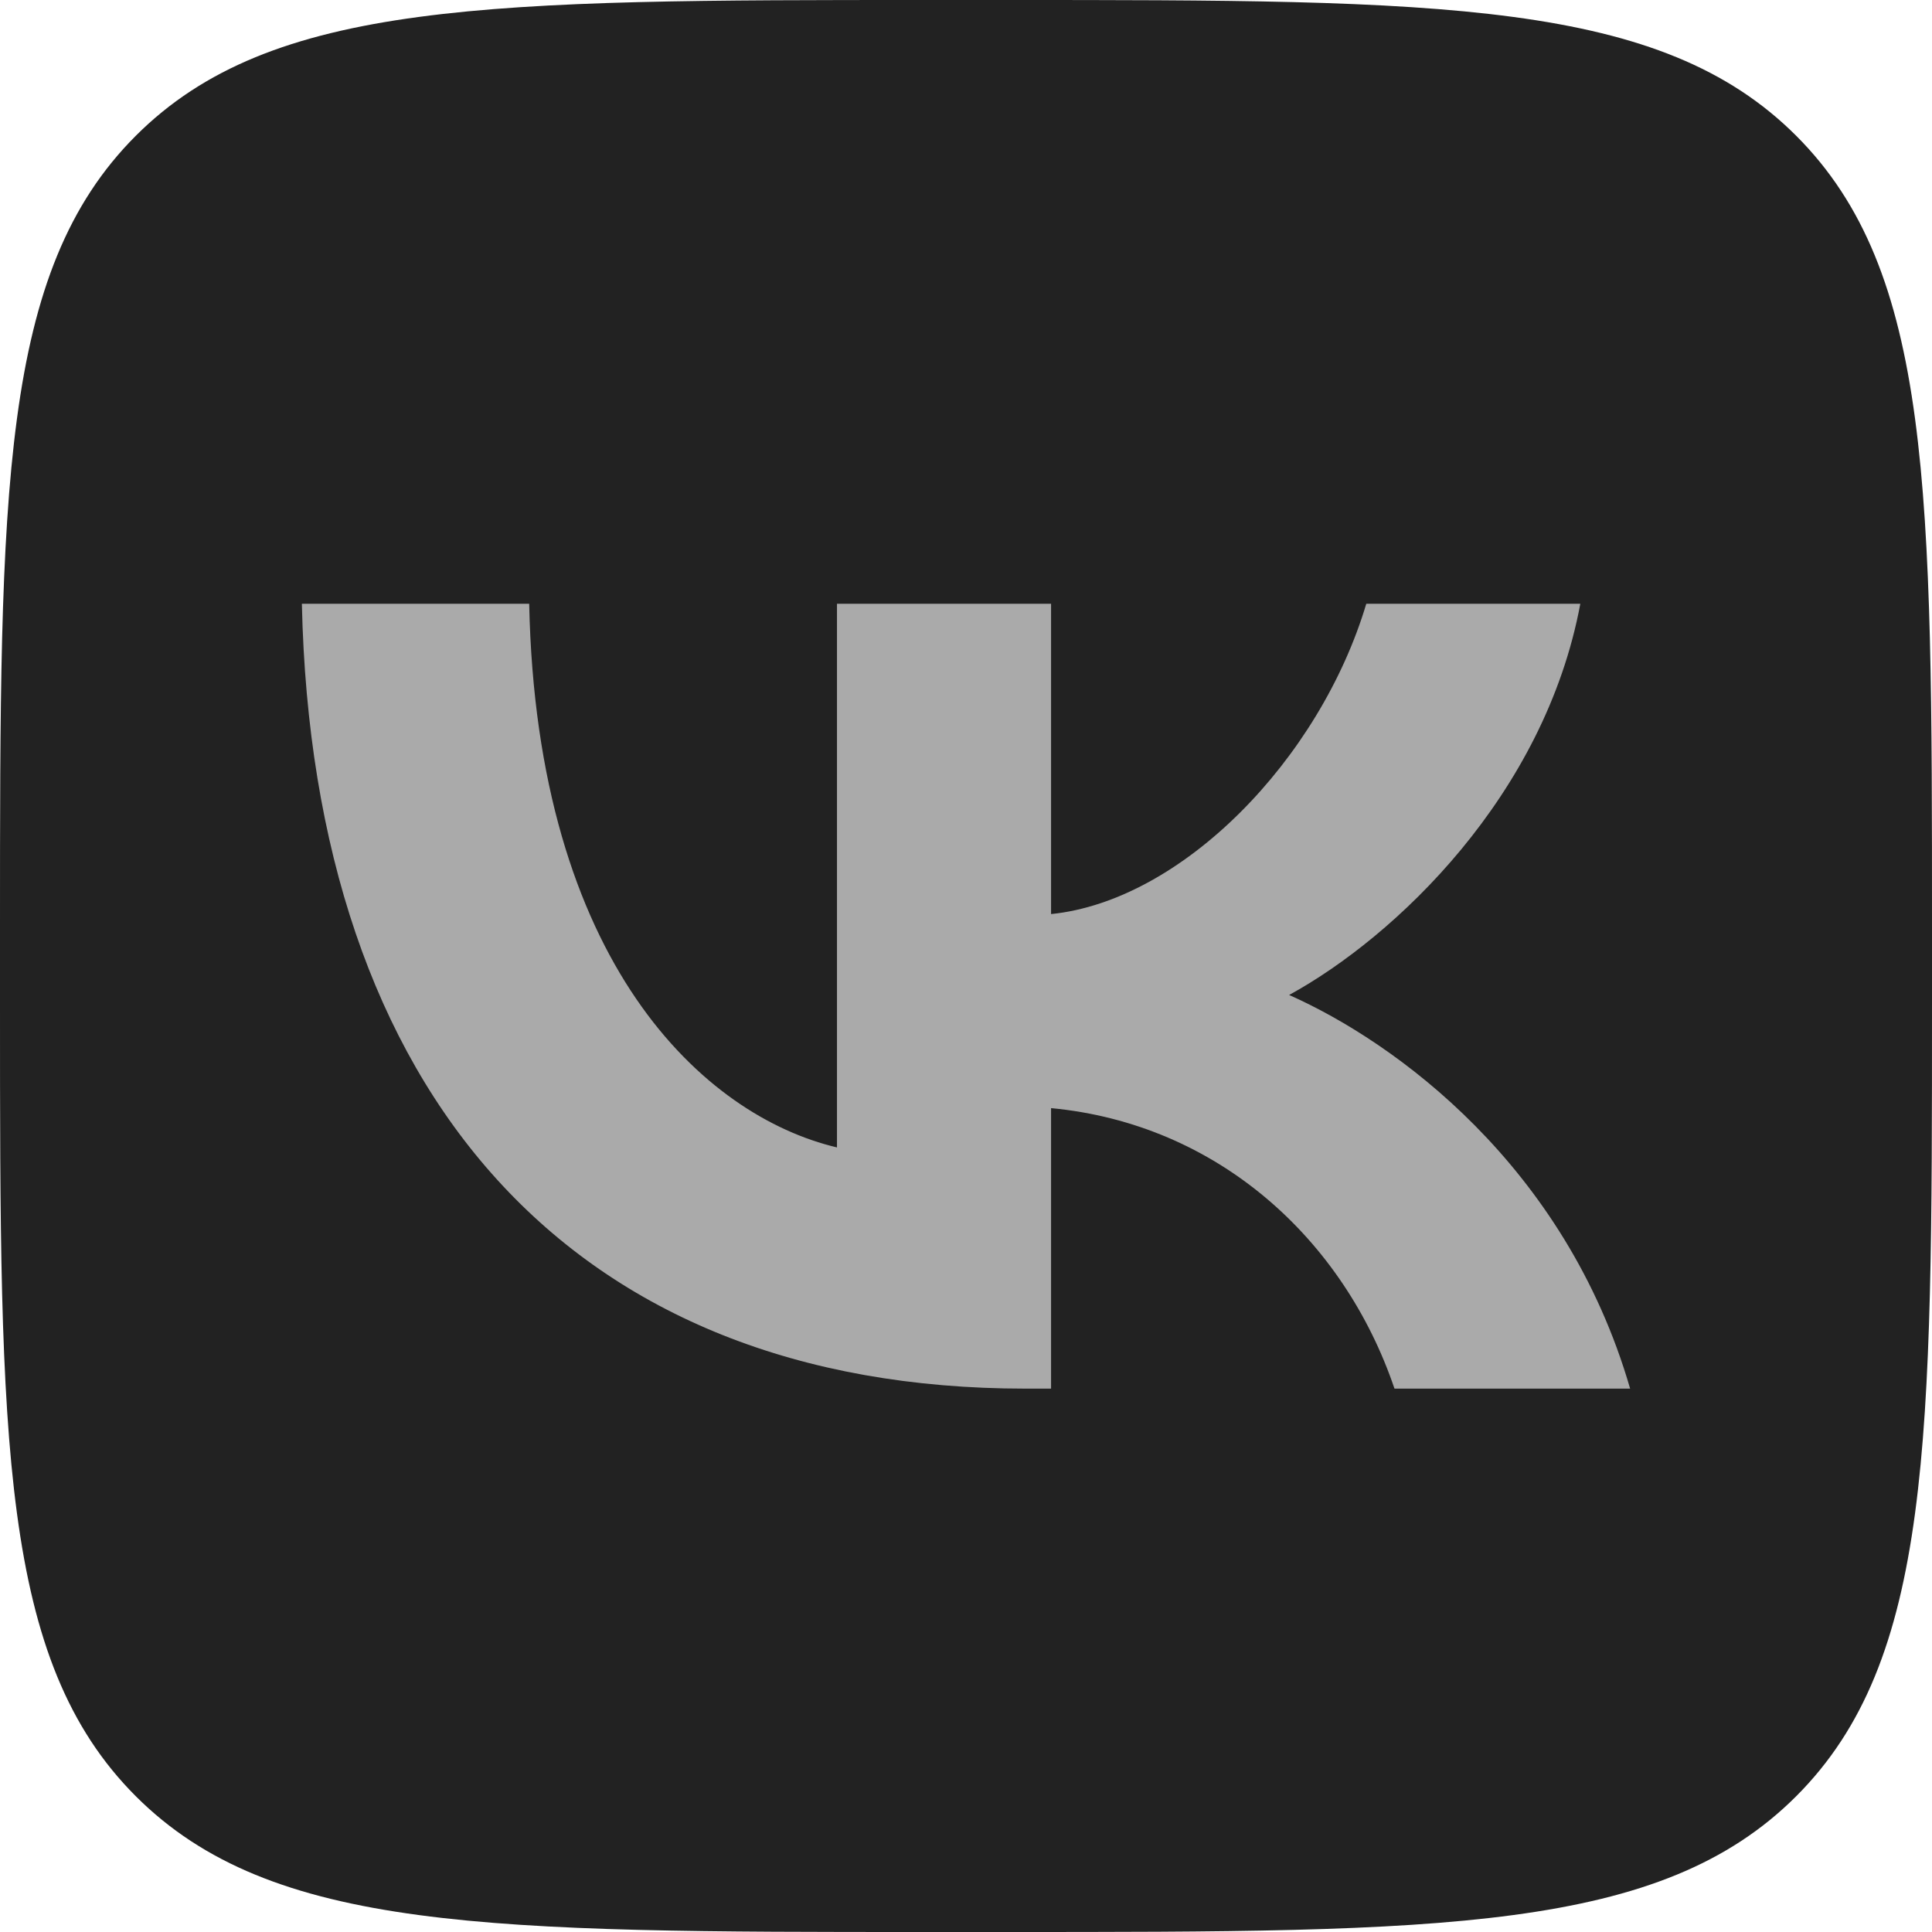
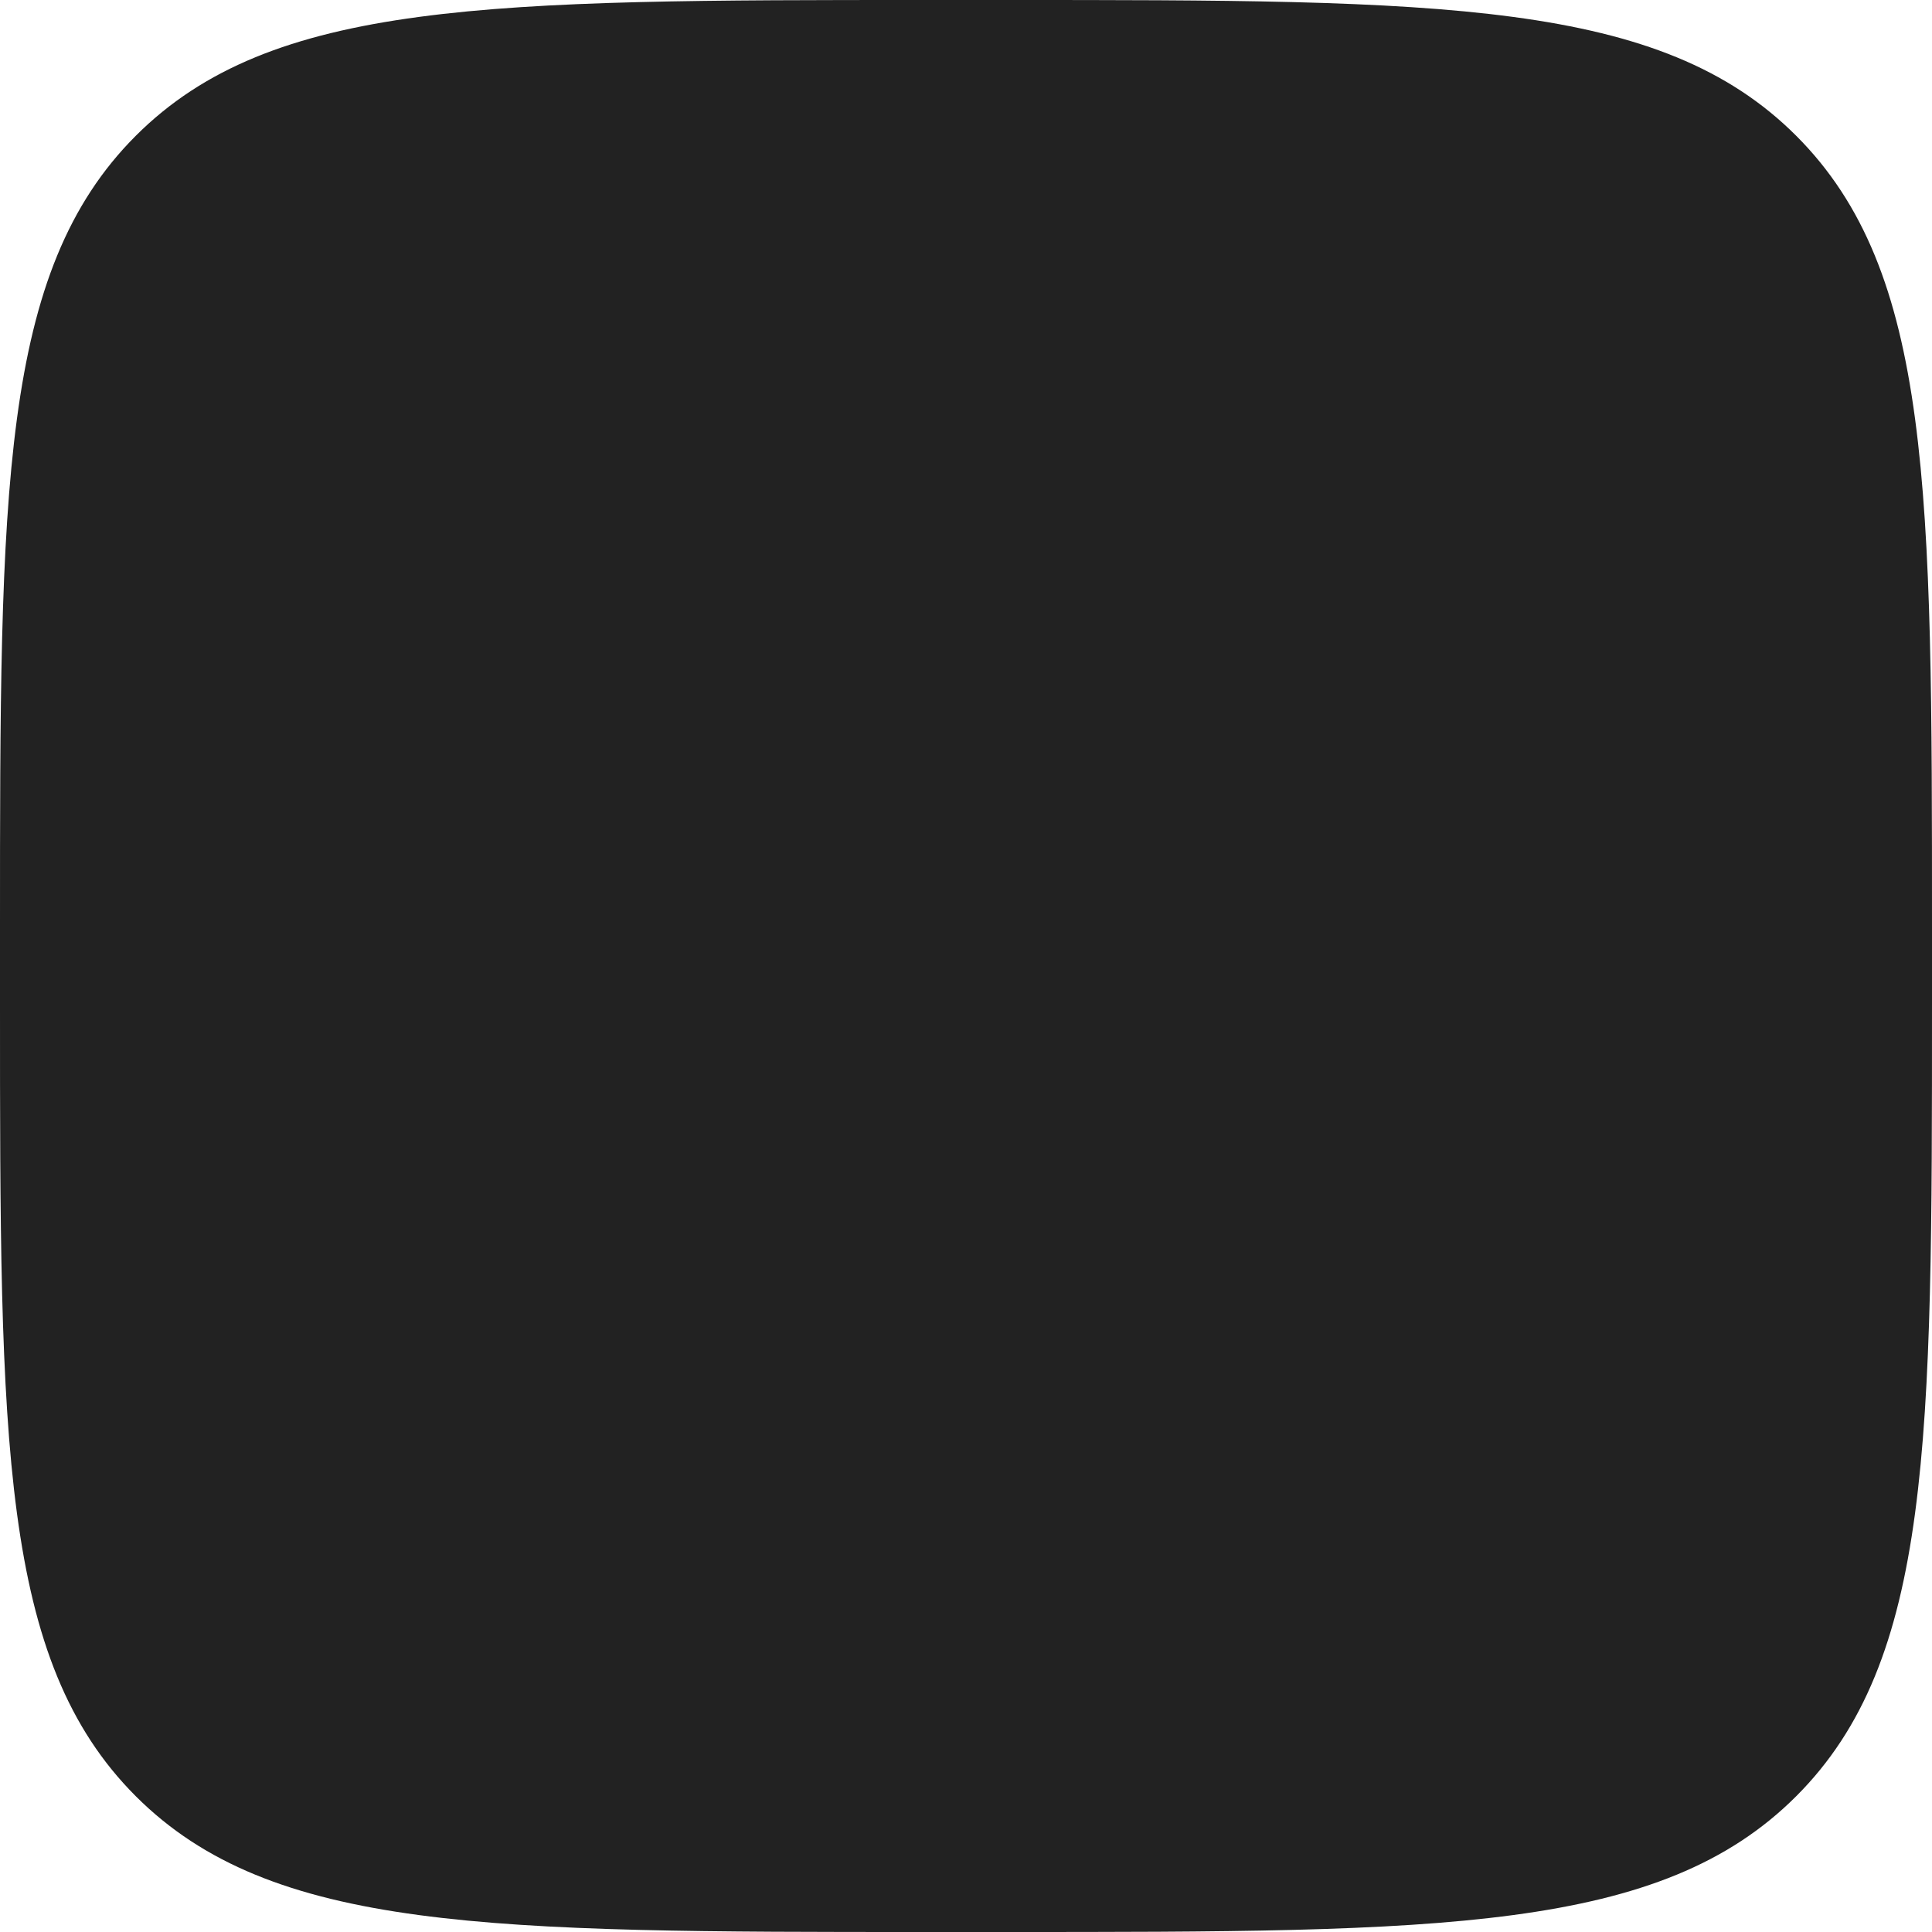
<svg xmlns="http://www.w3.org/2000/svg" width="32" height="32" viewBox="0 0 32 32" fill="none">
  <path d="M0 15.36C0 8.119 0 4.499 2.249 2.249C4.499 0 8.119 0 15.36 0H16.64C23.881 0 27.501 0 29.751 2.249C32 4.499 32 8.119 32 15.36V16.64C32 23.881 32 27.501 29.751 29.751C27.501 32 23.881 32 16.64 32H15.36C8.119 32 4.499 32 2.249 29.751C0 27.501 0 23.881 0 16.64V15.36Z" fill="#222222" />
-   <path d="M16.982 23C9.466 23 5.179 18.12 5 10H8.765C8.889 15.96 11.665 18.485 13.863 19.005V10H17.409V15.14C19.58 14.919 21.86 12.577 22.63 10H26.175C25.584 13.175 23.111 15.518 21.352 16.48C23.111 17.261 25.928 19.304 27 23H23.097C22.259 20.527 20.171 18.615 17.409 18.354V23H16.982Z" fill="#AAAAAA" />
</svg>